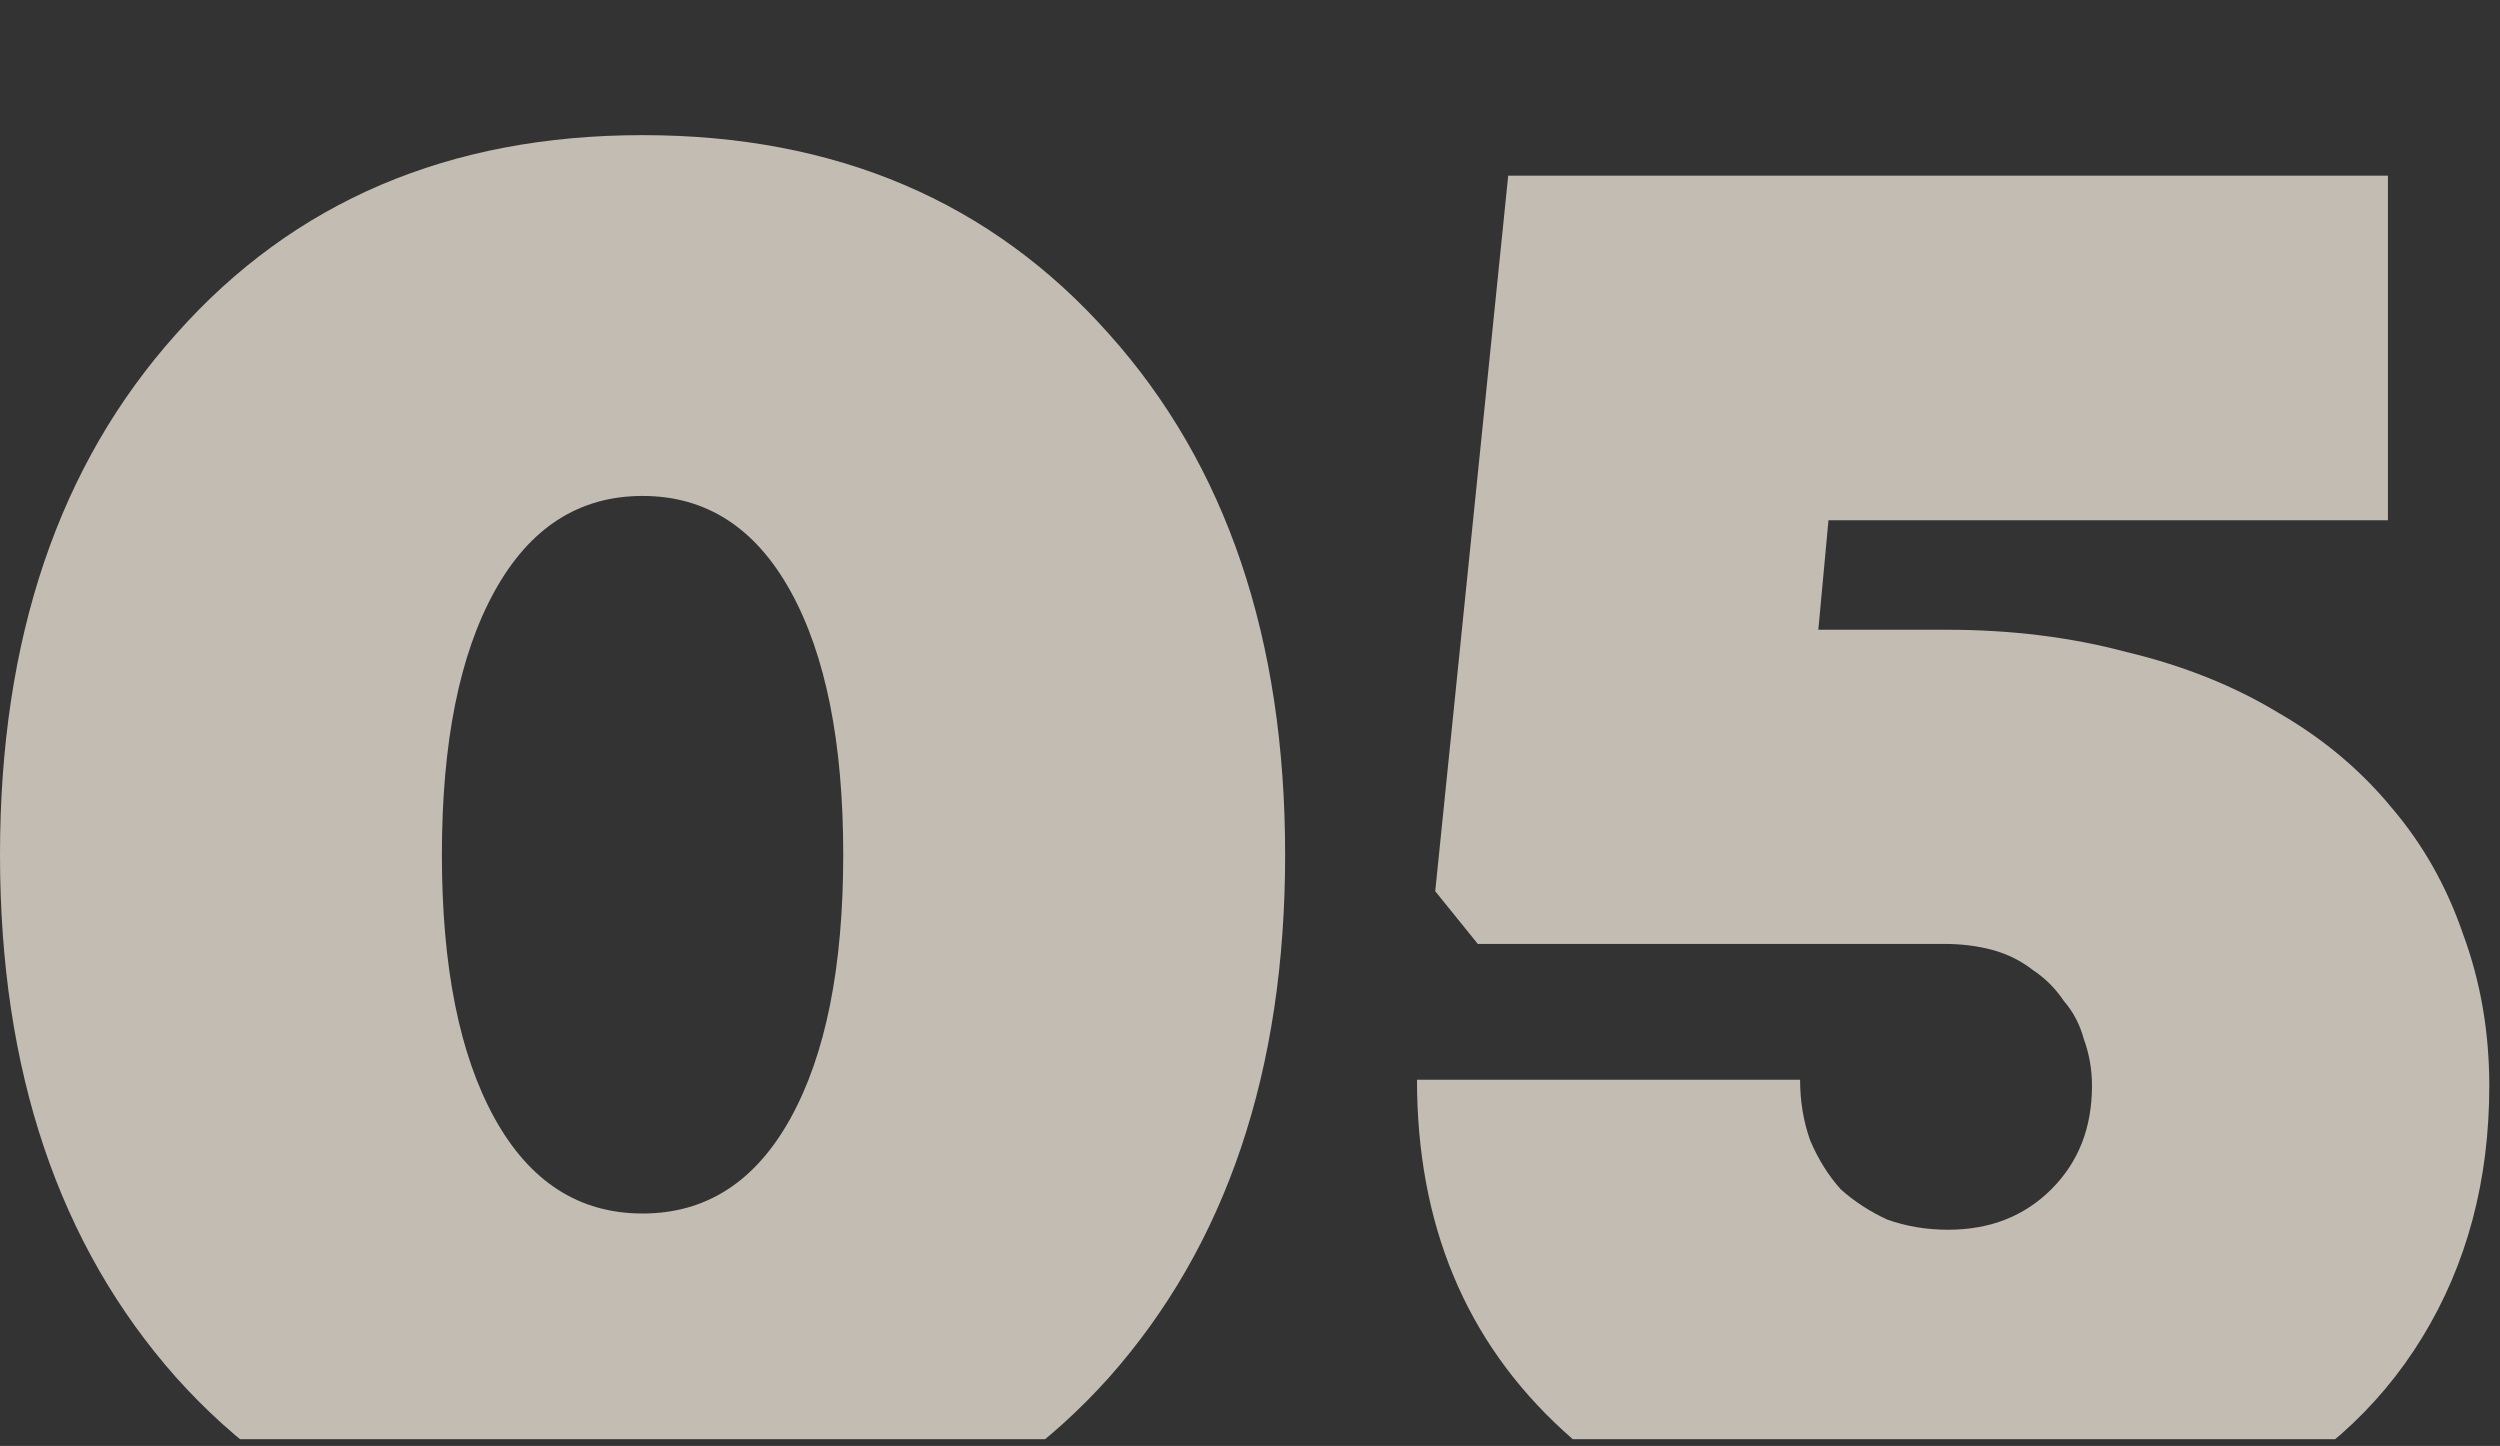
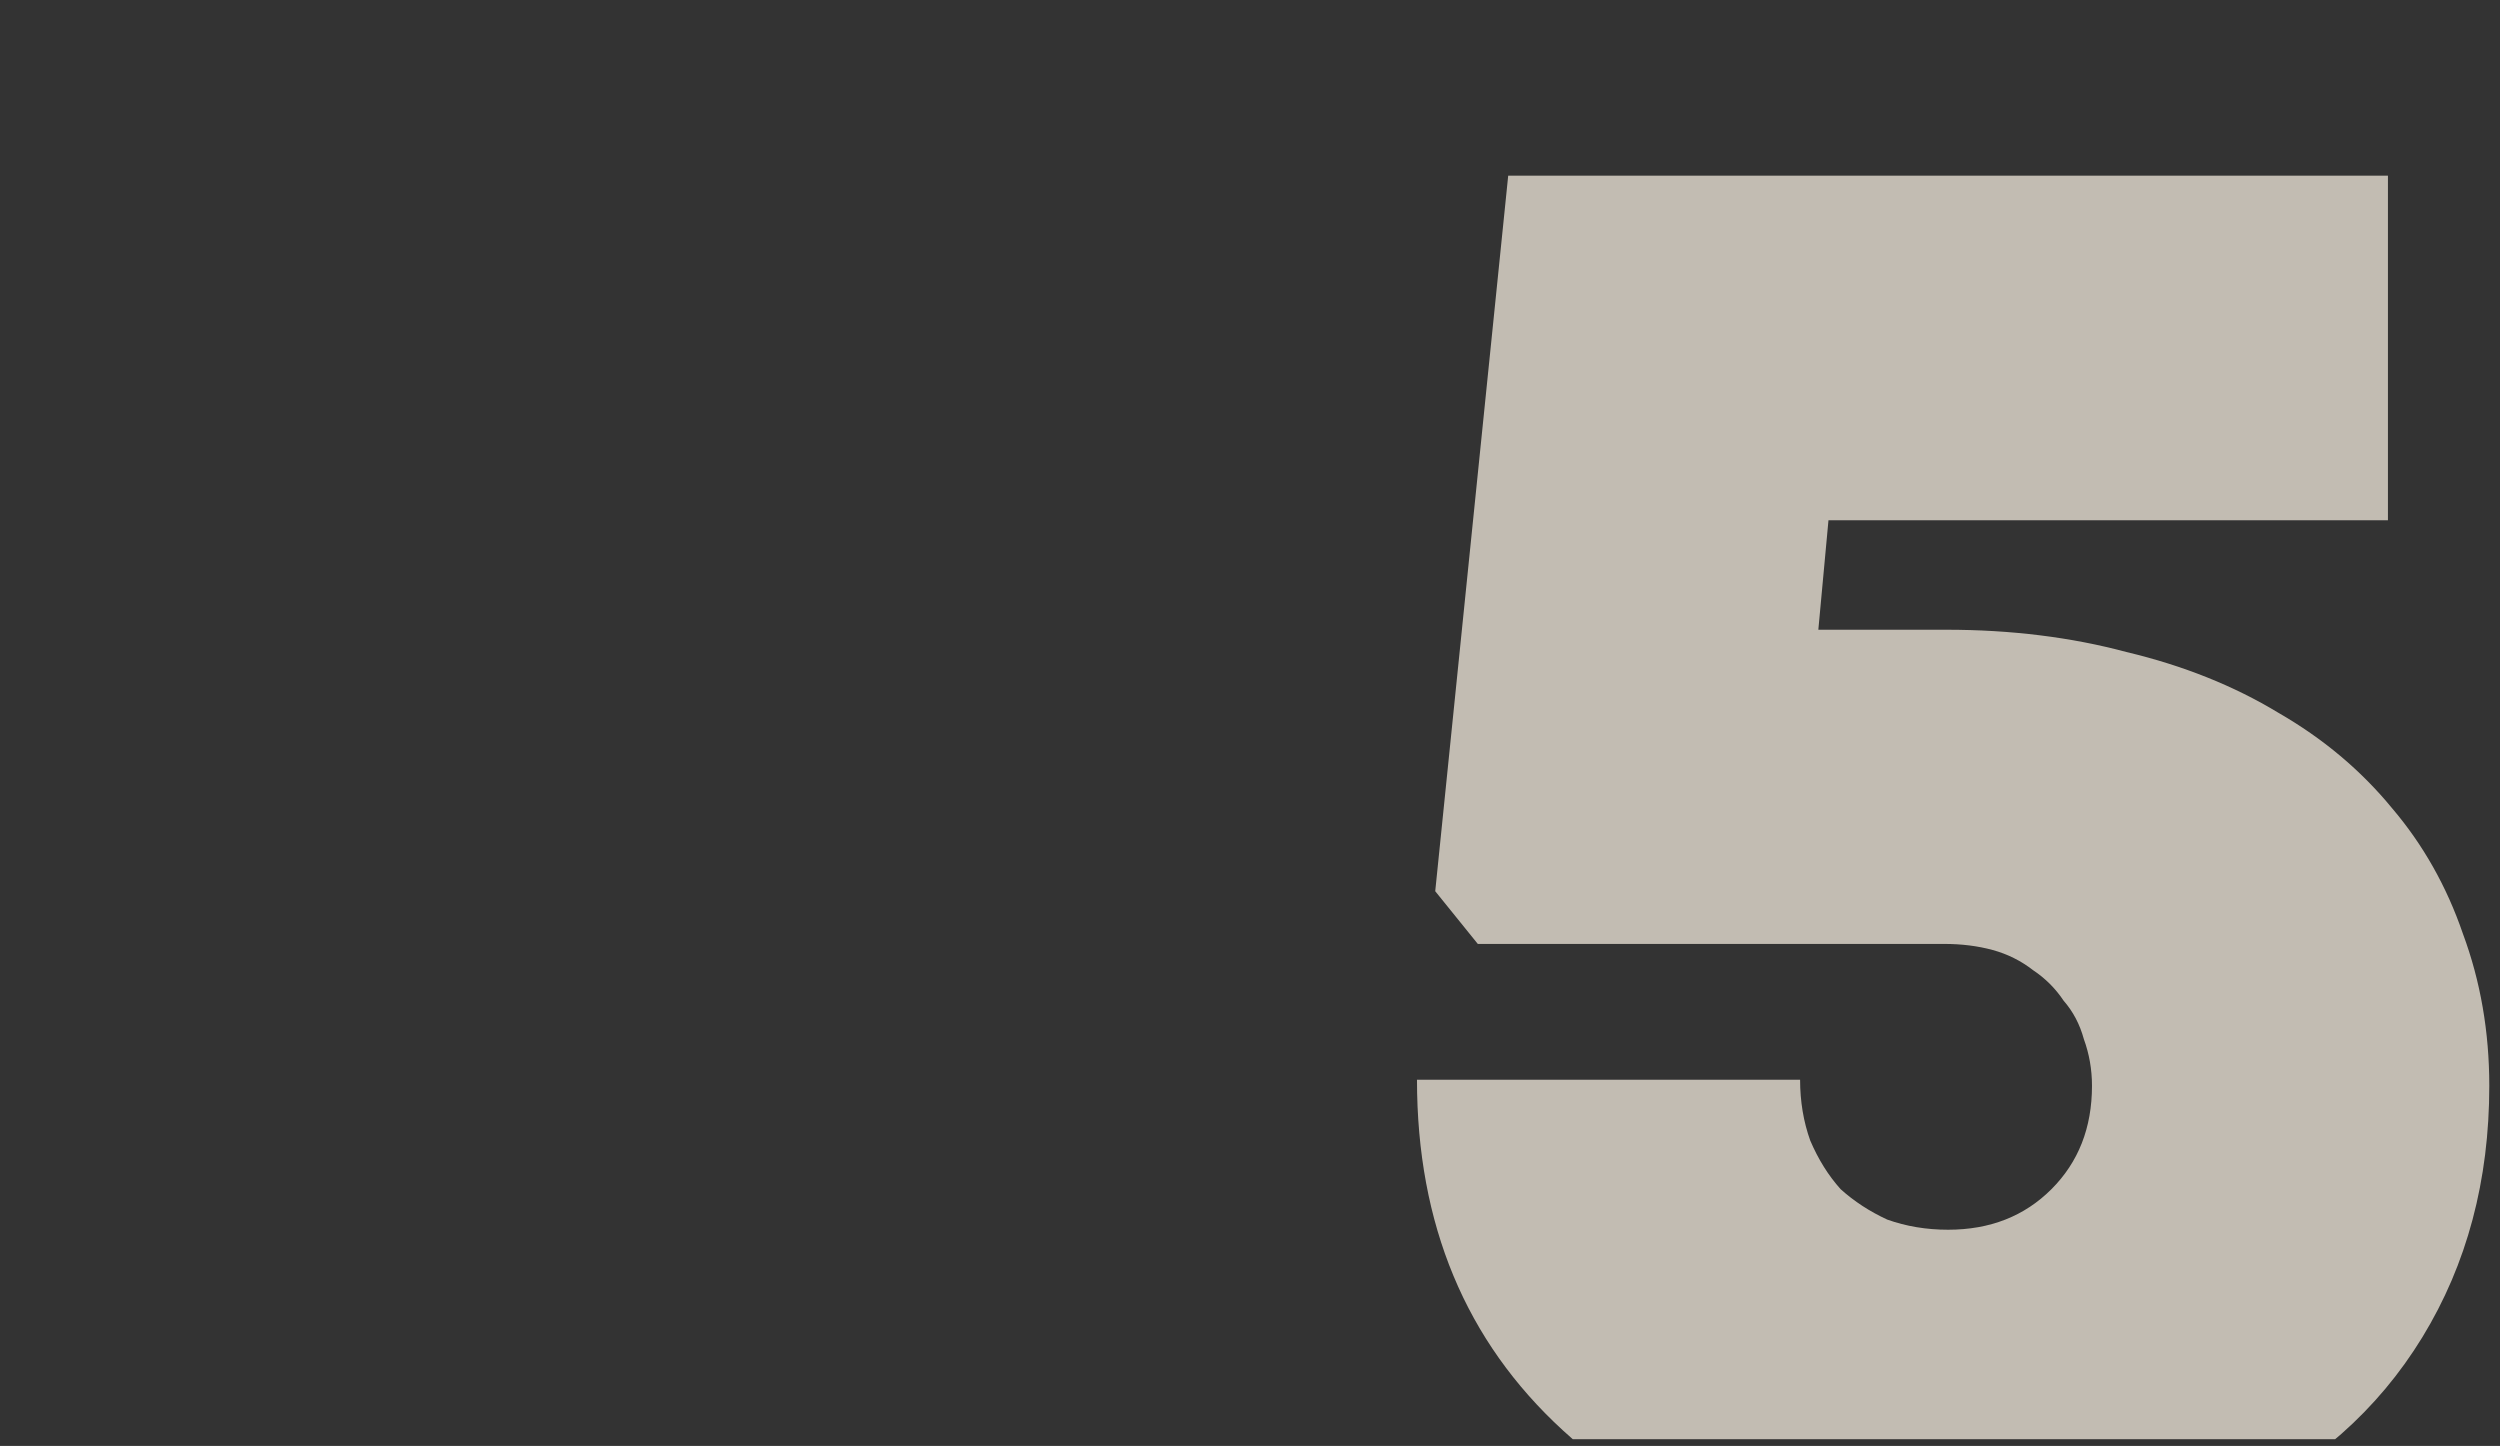
<svg xmlns="http://www.w3.org/2000/svg" width="185" height="107" viewBox="0 0 185 107" fill="none">
  <rect x="0" y="0" width="185" height="107" fill="#333333" stroke="none" />
  <g opacity="0.7" clip-path="url(#clip0)">
-     <path d="M82.05 101.95C73.35 111.65 61.85 116.5 47.55 116.5C33.25 116.5 21.75 111.65 13.05 101.95C4.35 92.15 0 79.25 0 63.25C0 47.25 4.35 34.4 13.05 24.7C21.75 14.9 33.25 10 47.55 10C61.85 10 73.35 14.9 82.05 24.7C90.75 34.4 95.1 47.25 95.1 63.25C95.1 79.25 90.75 92.15 82.05 101.95ZM36.6 82.75C39.2 87.45 42.85 89.8 47.55 89.8C52.25 89.8 55.9 87.45 58.5 82.75C61.1 78.05 62.4 71.55 62.4 63.25C62.4 54.95 61.1 48.45 58.5 43.75C55.9 39.05 52.25 36.7 47.55 36.7C42.85 36.7 39.2 39.05 36.6 43.75C34 48.45 32.7 54.95 32.7 63.25C32.7 71.55 34 78.05 36.6 82.75Z" fill="#FFF7E8" />
-     <path d="M144.007 46.6C148.807 46.6 153.257 47.15 157.357 48.25C161.557 49.25 165.307 50.75 168.607 52.75C171.907 54.65 174.707 57 177.007 59.8C179.307 62.5 181.057 65.6 182.257 69.1C183.557 72.6 184.207 76.35 184.207 80.35C184.207 87.35 182.557 93.55 179.257 98.95C175.957 104.35 171.257 108.5 165.157 111.4C159.057 114.3 152.057 115.75 144.157 115.75C132.357 115.75 122.857 112.45 115.657 105.85C108.457 99.25 104.857 90.6 104.857 79.9H133.207C133.207 81.5 133.457 83 133.957 84.4C134.557 85.8 135.307 87 136.207 88C137.207 88.9 138.357 89.65 139.657 90.25C141.057 90.75 142.557 91 144.157 91C147.257 91 149.807 90 151.807 88C153.807 86 154.807 83.45 154.807 80.35C154.807 79.15 154.607 78 154.207 76.9C153.907 75.8 153.407 74.85 152.707 74.05C152.107 73.15 151.357 72.4 150.457 71.8C149.557 71.1 148.557 70.6 147.457 70.3C146.357 70 145.157 69.85 143.857 69.85H109.357L106.207 65.95L111.607 13H176.707V38.5H135.307L134.557 46.6H144.007Z" fill="#FFF7E8" />
+     <path d="M144.007 46.6C148.807 46.6 153.257 47.15 157.357 48.25C161.557 49.25 165.307 50.75 168.607 52.75C171.907 54.65 174.707 57 177.007 59.8C179.307 62.5 181.057 65.6 182.257 69.1C183.557 72.6 184.207 76.35 184.207 80.35C184.207 87.35 182.557 93.55 179.257 98.95C175.957 104.35 171.257 108.5 165.157 111.4C159.057 114.3 152.057 115.75 144.157 115.75C132.357 115.75 122.857 112.45 115.657 105.85C108.457 99.25 104.857 90.6 104.857 79.9H133.207C133.207 81.5 133.457 83 133.957 84.4C134.557 85.8 135.307 87 136.207 88C137.207 88.9 138.357 89.65 139.657 90.25C141.057 90.75 142.557 91 144.157 91C147.257 91 149.807 90 151.807 88C153.807 86 154.807 83.45 154.807 80.35C154.807 79.15 154.607 78 154.207 76.9C153.907 75.8 153.407 74.85 152.707 74.05C152.107 73.15 151.357 72.4 150.457 71.8C149.557 71.1 148.557 70.6 147.457 70.3C146.357 70 145.157 69.85 143.857 69.85H109.357L106.207 65.95L111.607 13H176.707V38.5H135.307L134.557 46.6Z" fill="#FFF7E8" />
  </g>
  <defs>
    <clipPath id="clip0">
      <rect width="184.207" height="106.5" fill="white" />
    </clipPath>
  </defs>
</svg>